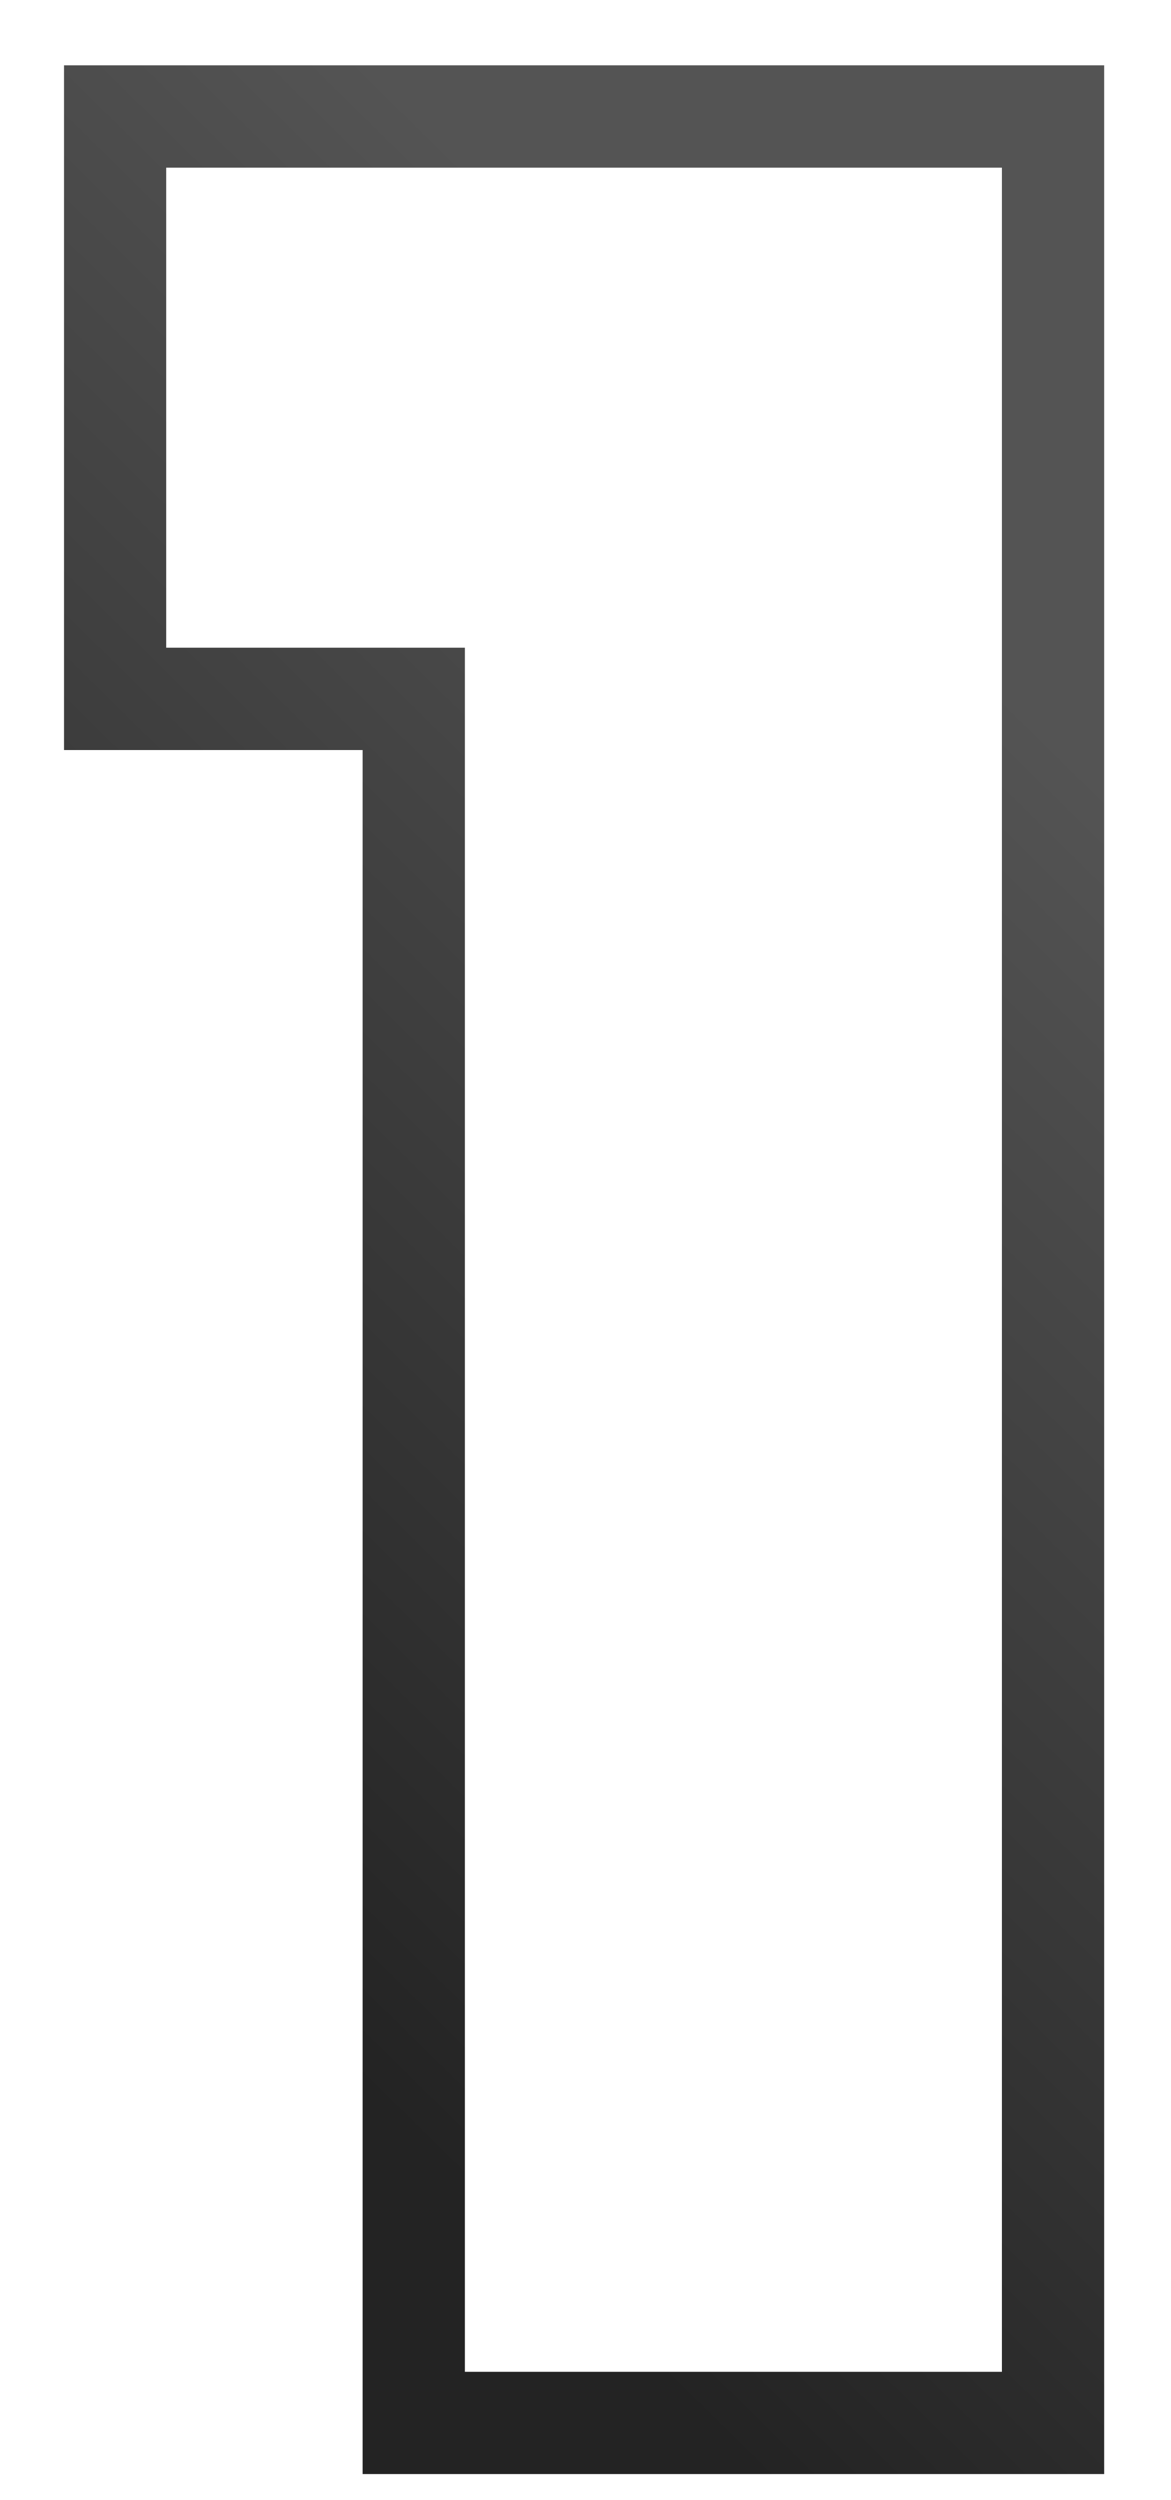
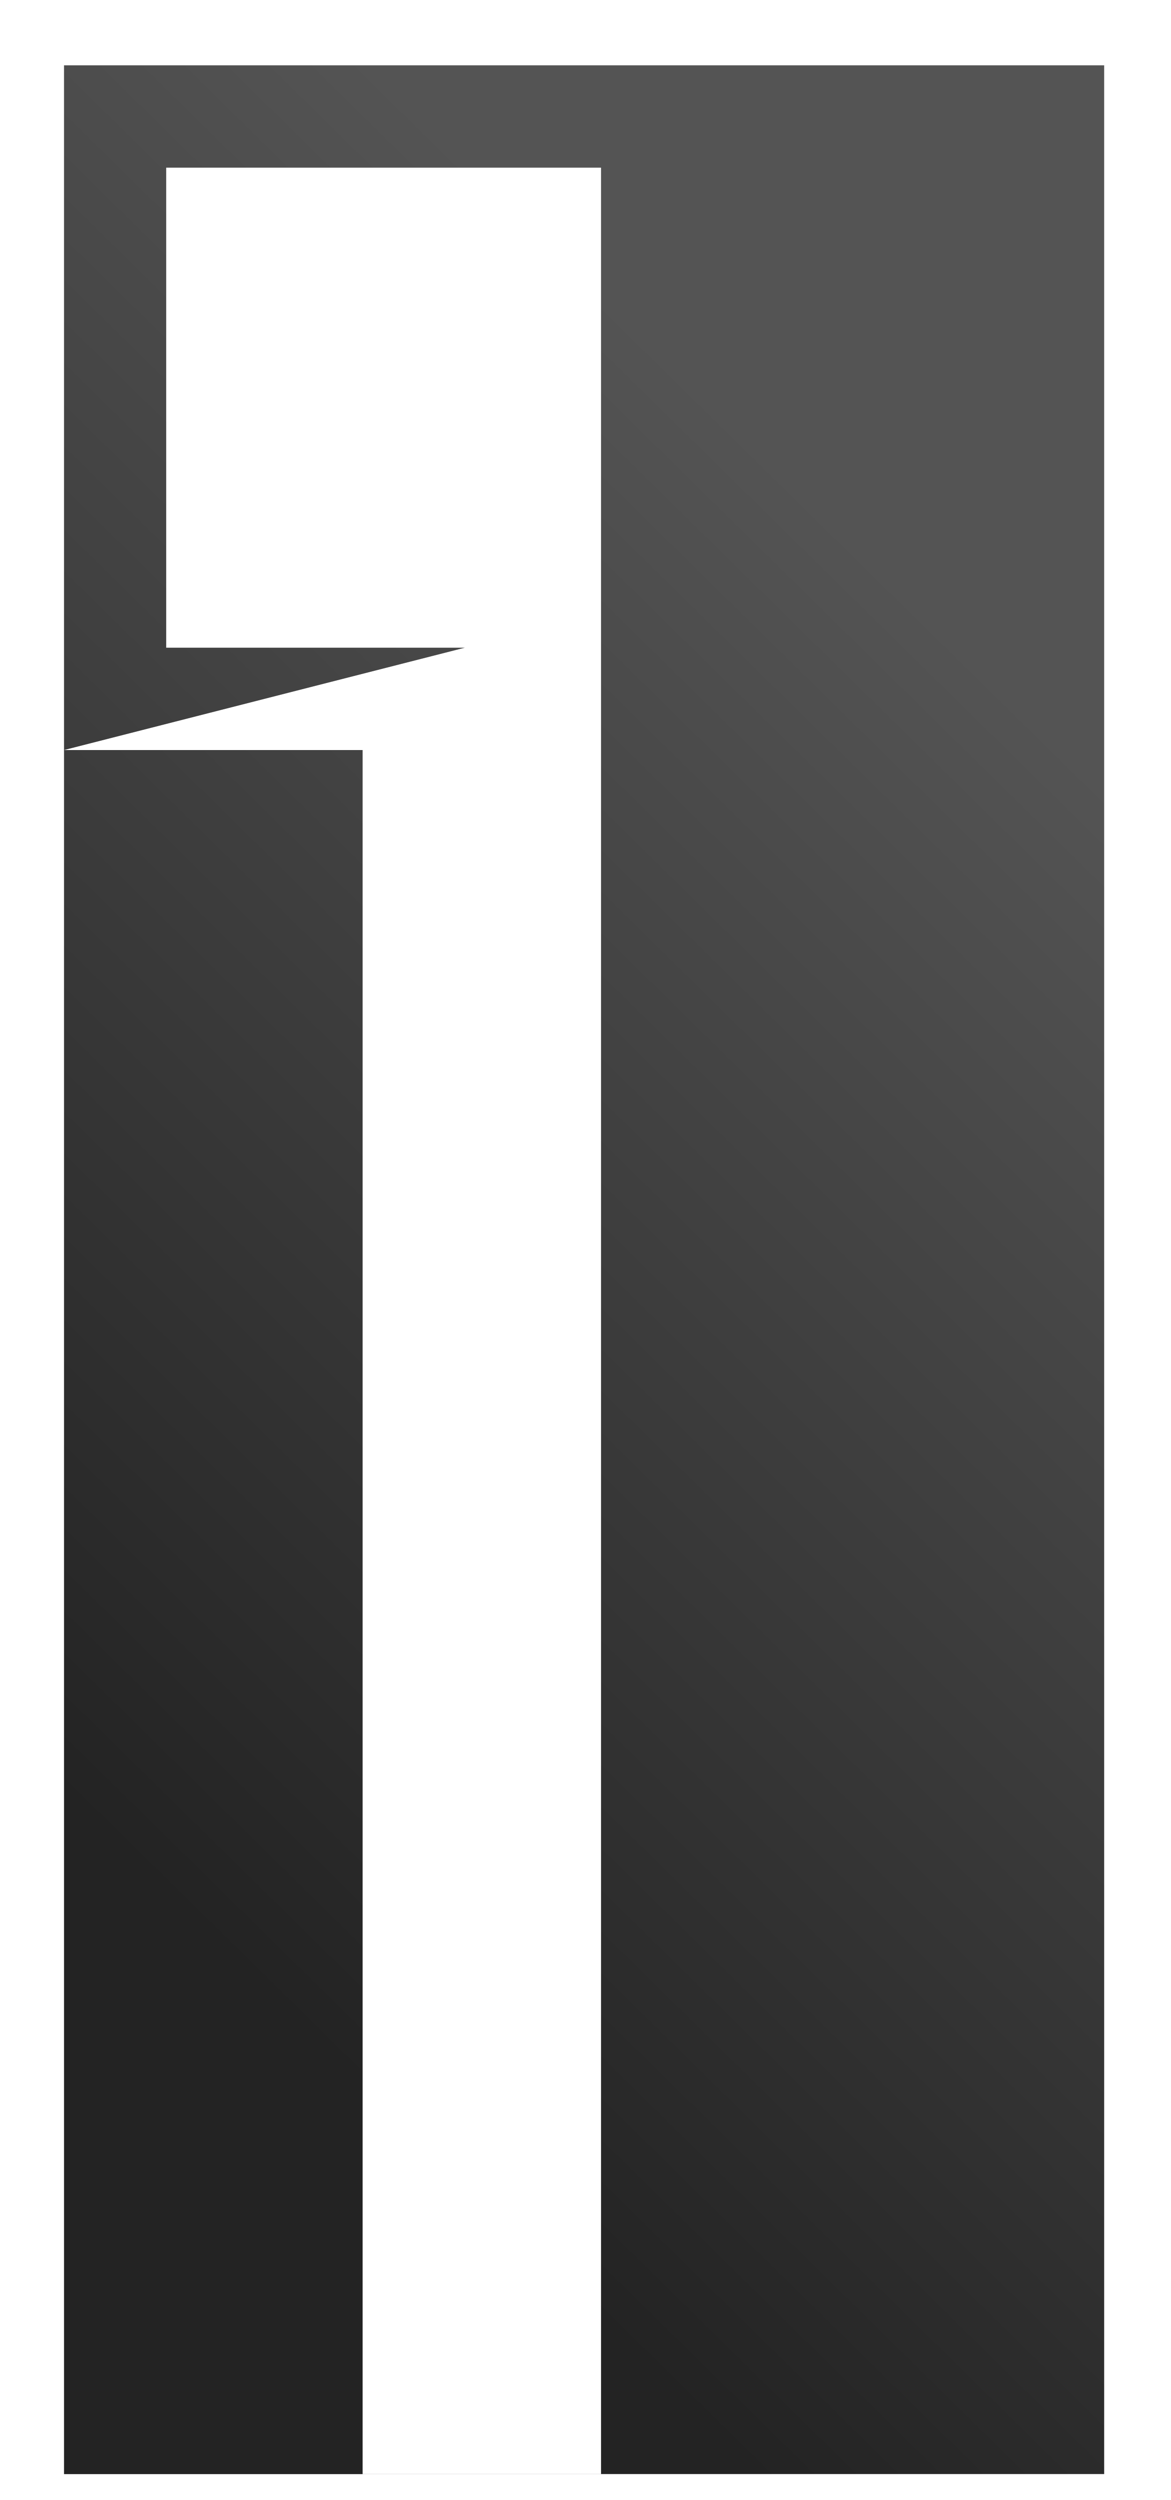
<svg xmlns="http://www.w3.org/2000/svg" width="15" height="32" fill="none">
-   <path fill="url(#a)" fill-rule="evenodd" d="M.82 9.6V.836h13.324v30.83H4.645V9.6H.82Zm5.135-1.31v22.067h6.879V2.146H2.129V8.29h3.826Z" clip-rule="evenodd" />
+   <path fill="url(#a)" fill-rule="evenodd" d="M.82 9.6V.836h13.324v30.83H4.645V9.6H.82Zv22.067h6.879V2.146H2.129V8.29h3.826Z" clip-rule="evenodd" />
  <defs>
    <linearGradient id="a" x1="14" x2=".963" y1="9.886" y2="23.151" gradientUnits="userSpaceOnUse">
      <stop stop-color="#545454" />
      <stop offset="1" stop-color="#232323" />
    </linearGradient>
  </defs>
</svg>